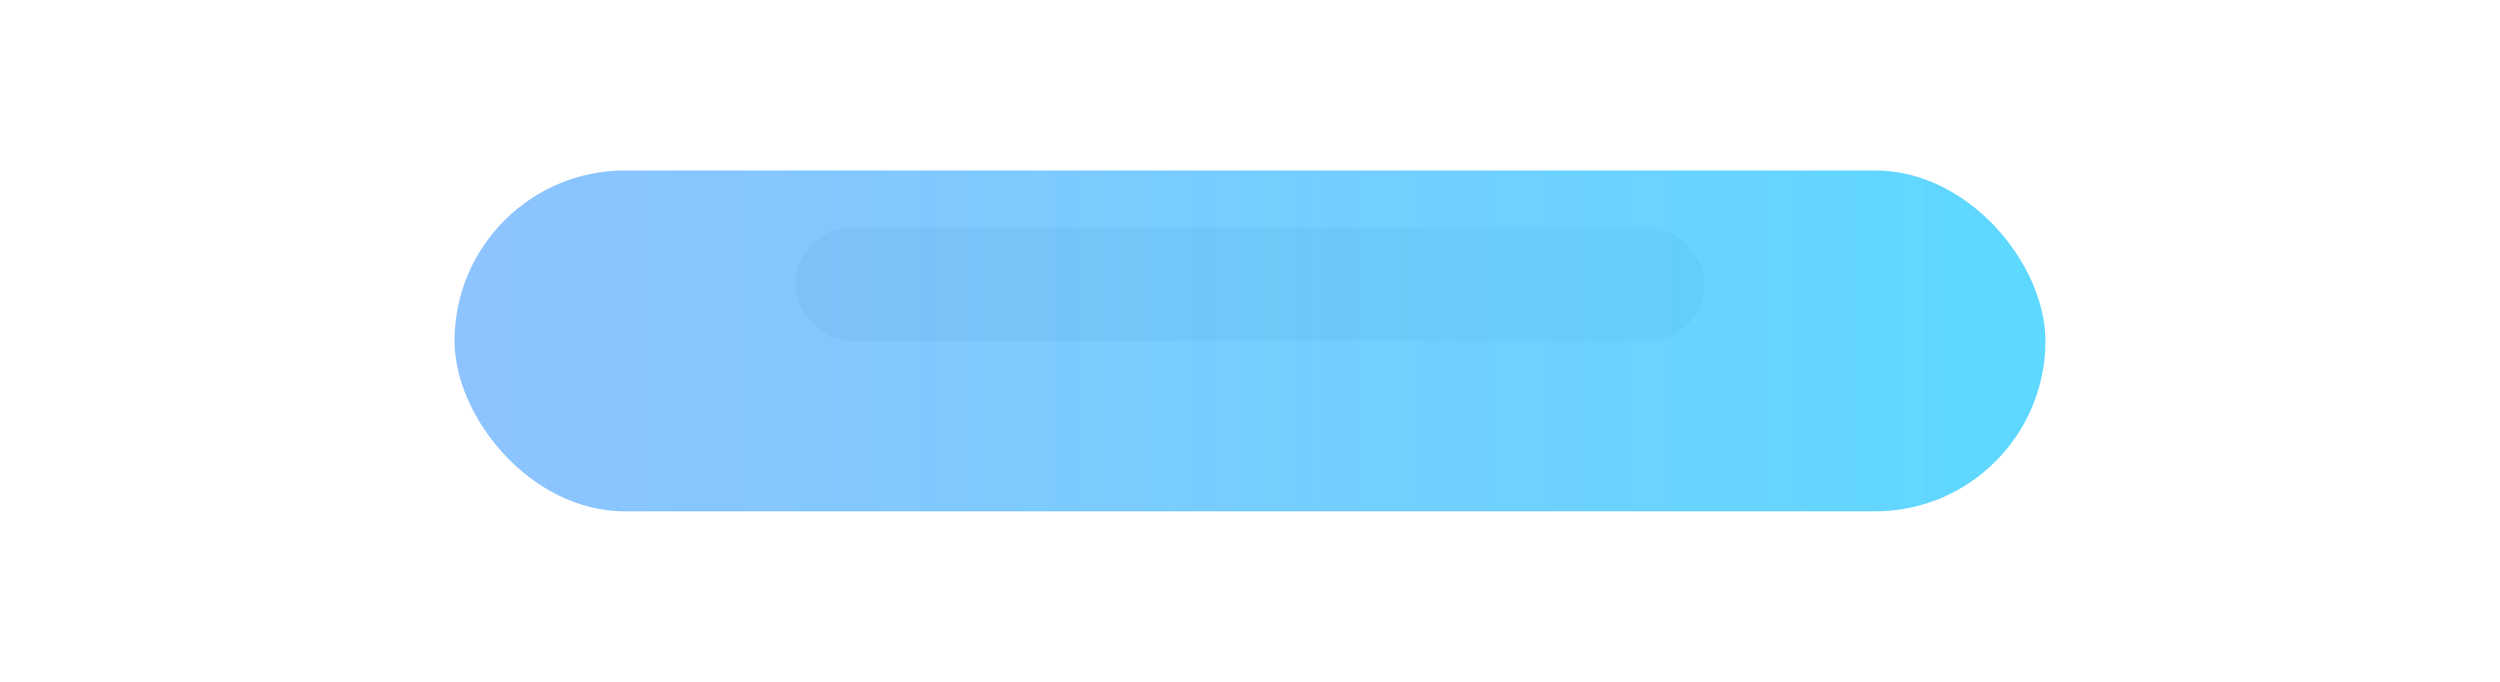
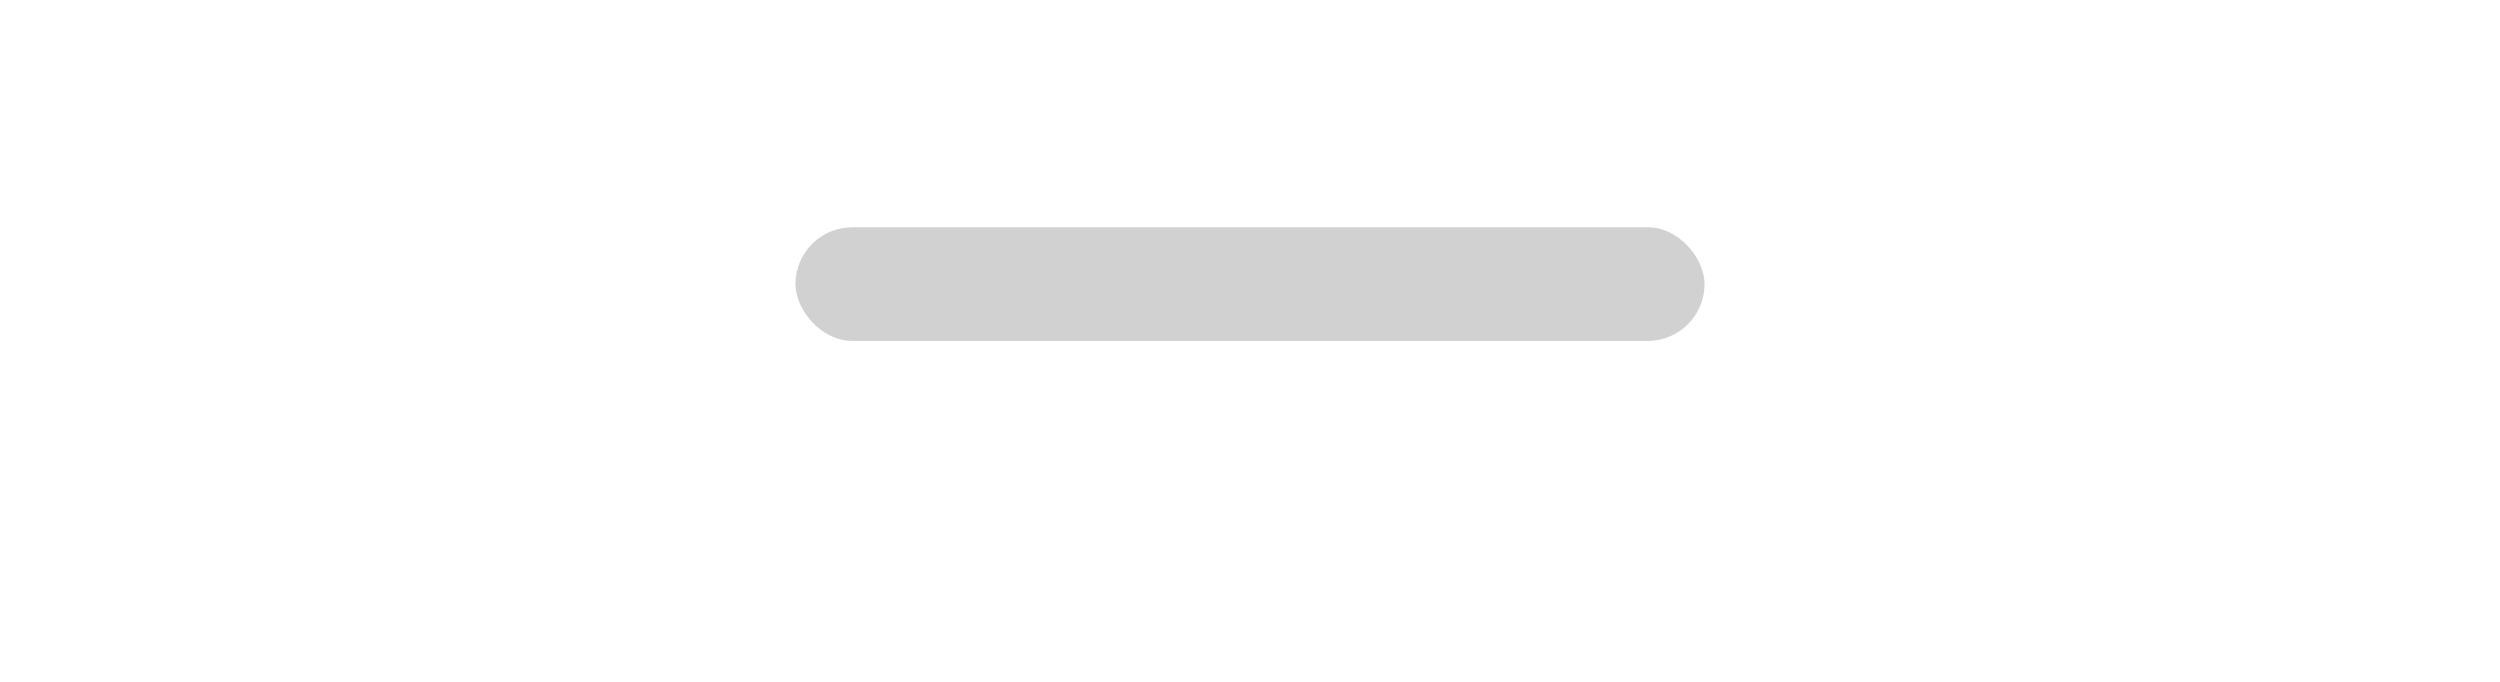
<svg xmlns="http://www.w3.org/2000/svg" width="44" height="12" viewBox="0 0 44 12">
  <defs>
    <linearGradient id="sl-handle-gradient" x1="0%" y1="0%" x2="100%" y2="0%">
      <stop offset="0%" stop-color="#7AB8FF" stop-opacity="0.85" />
      <stop offset="100%" stop-color="#4BD4FF" stop-opacity="0.9" />
    </linearGradient>
    <filter id="sl-handle-glow" x="-50%" y="-50%" width="200%" height="200%">
      <feGaussianBlur in="SourceGraphic" stdDeviation="1.2" result="blur" />
      <feColorMatrix in="blur" type="matrix" values="           0 0 0 0 0.35           0 0 0 0 0.58           0 0 0 0 0.98           0 0 0 0.45 0" result="glow" />
      <feMerge>
        <feMergeNode in="glow" />
        <feMergeNode in="SourceGraphic" />
      </feMerge>
    </filter>
  </defs>
  <rect x="14" y="4" width="16" height="2" rx="1" fill="#000000" opacity="0.18" />
-   <rect x="8" y="3" width="28" height="6" rx="3" fill="url(#sl-handle-gradient)" filter="url(#sl-handle-glow)" />
</svg>